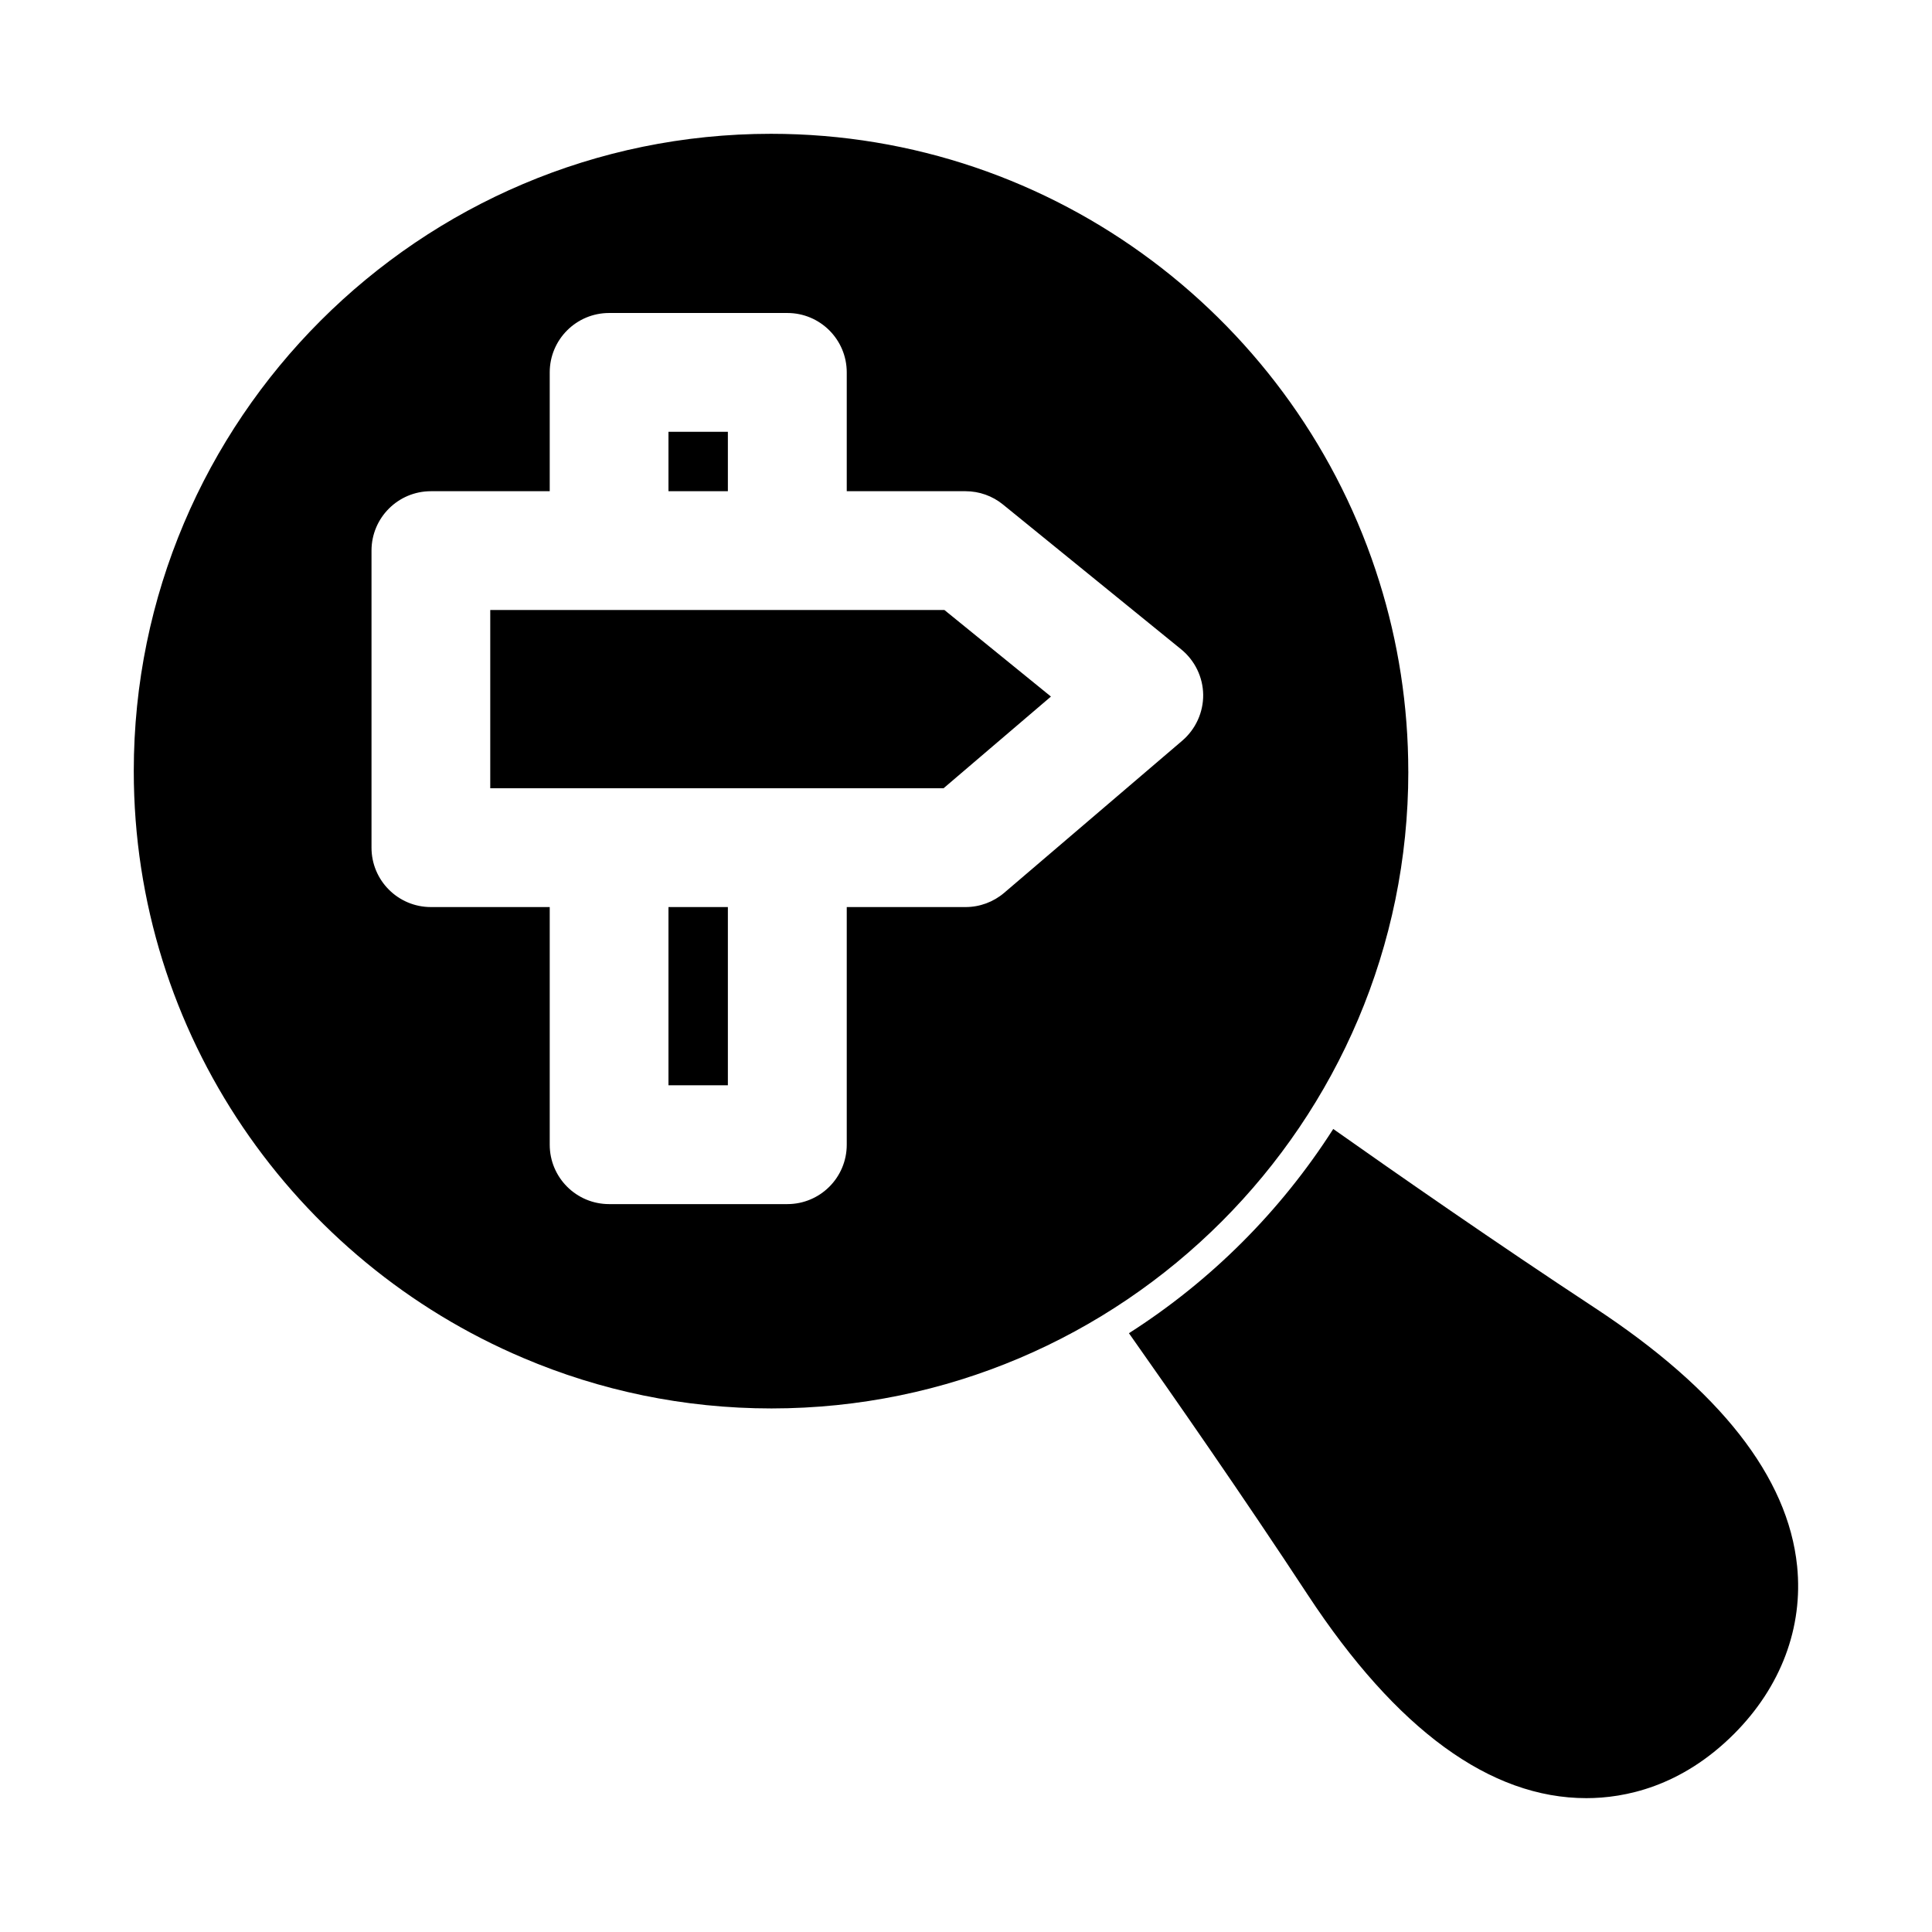
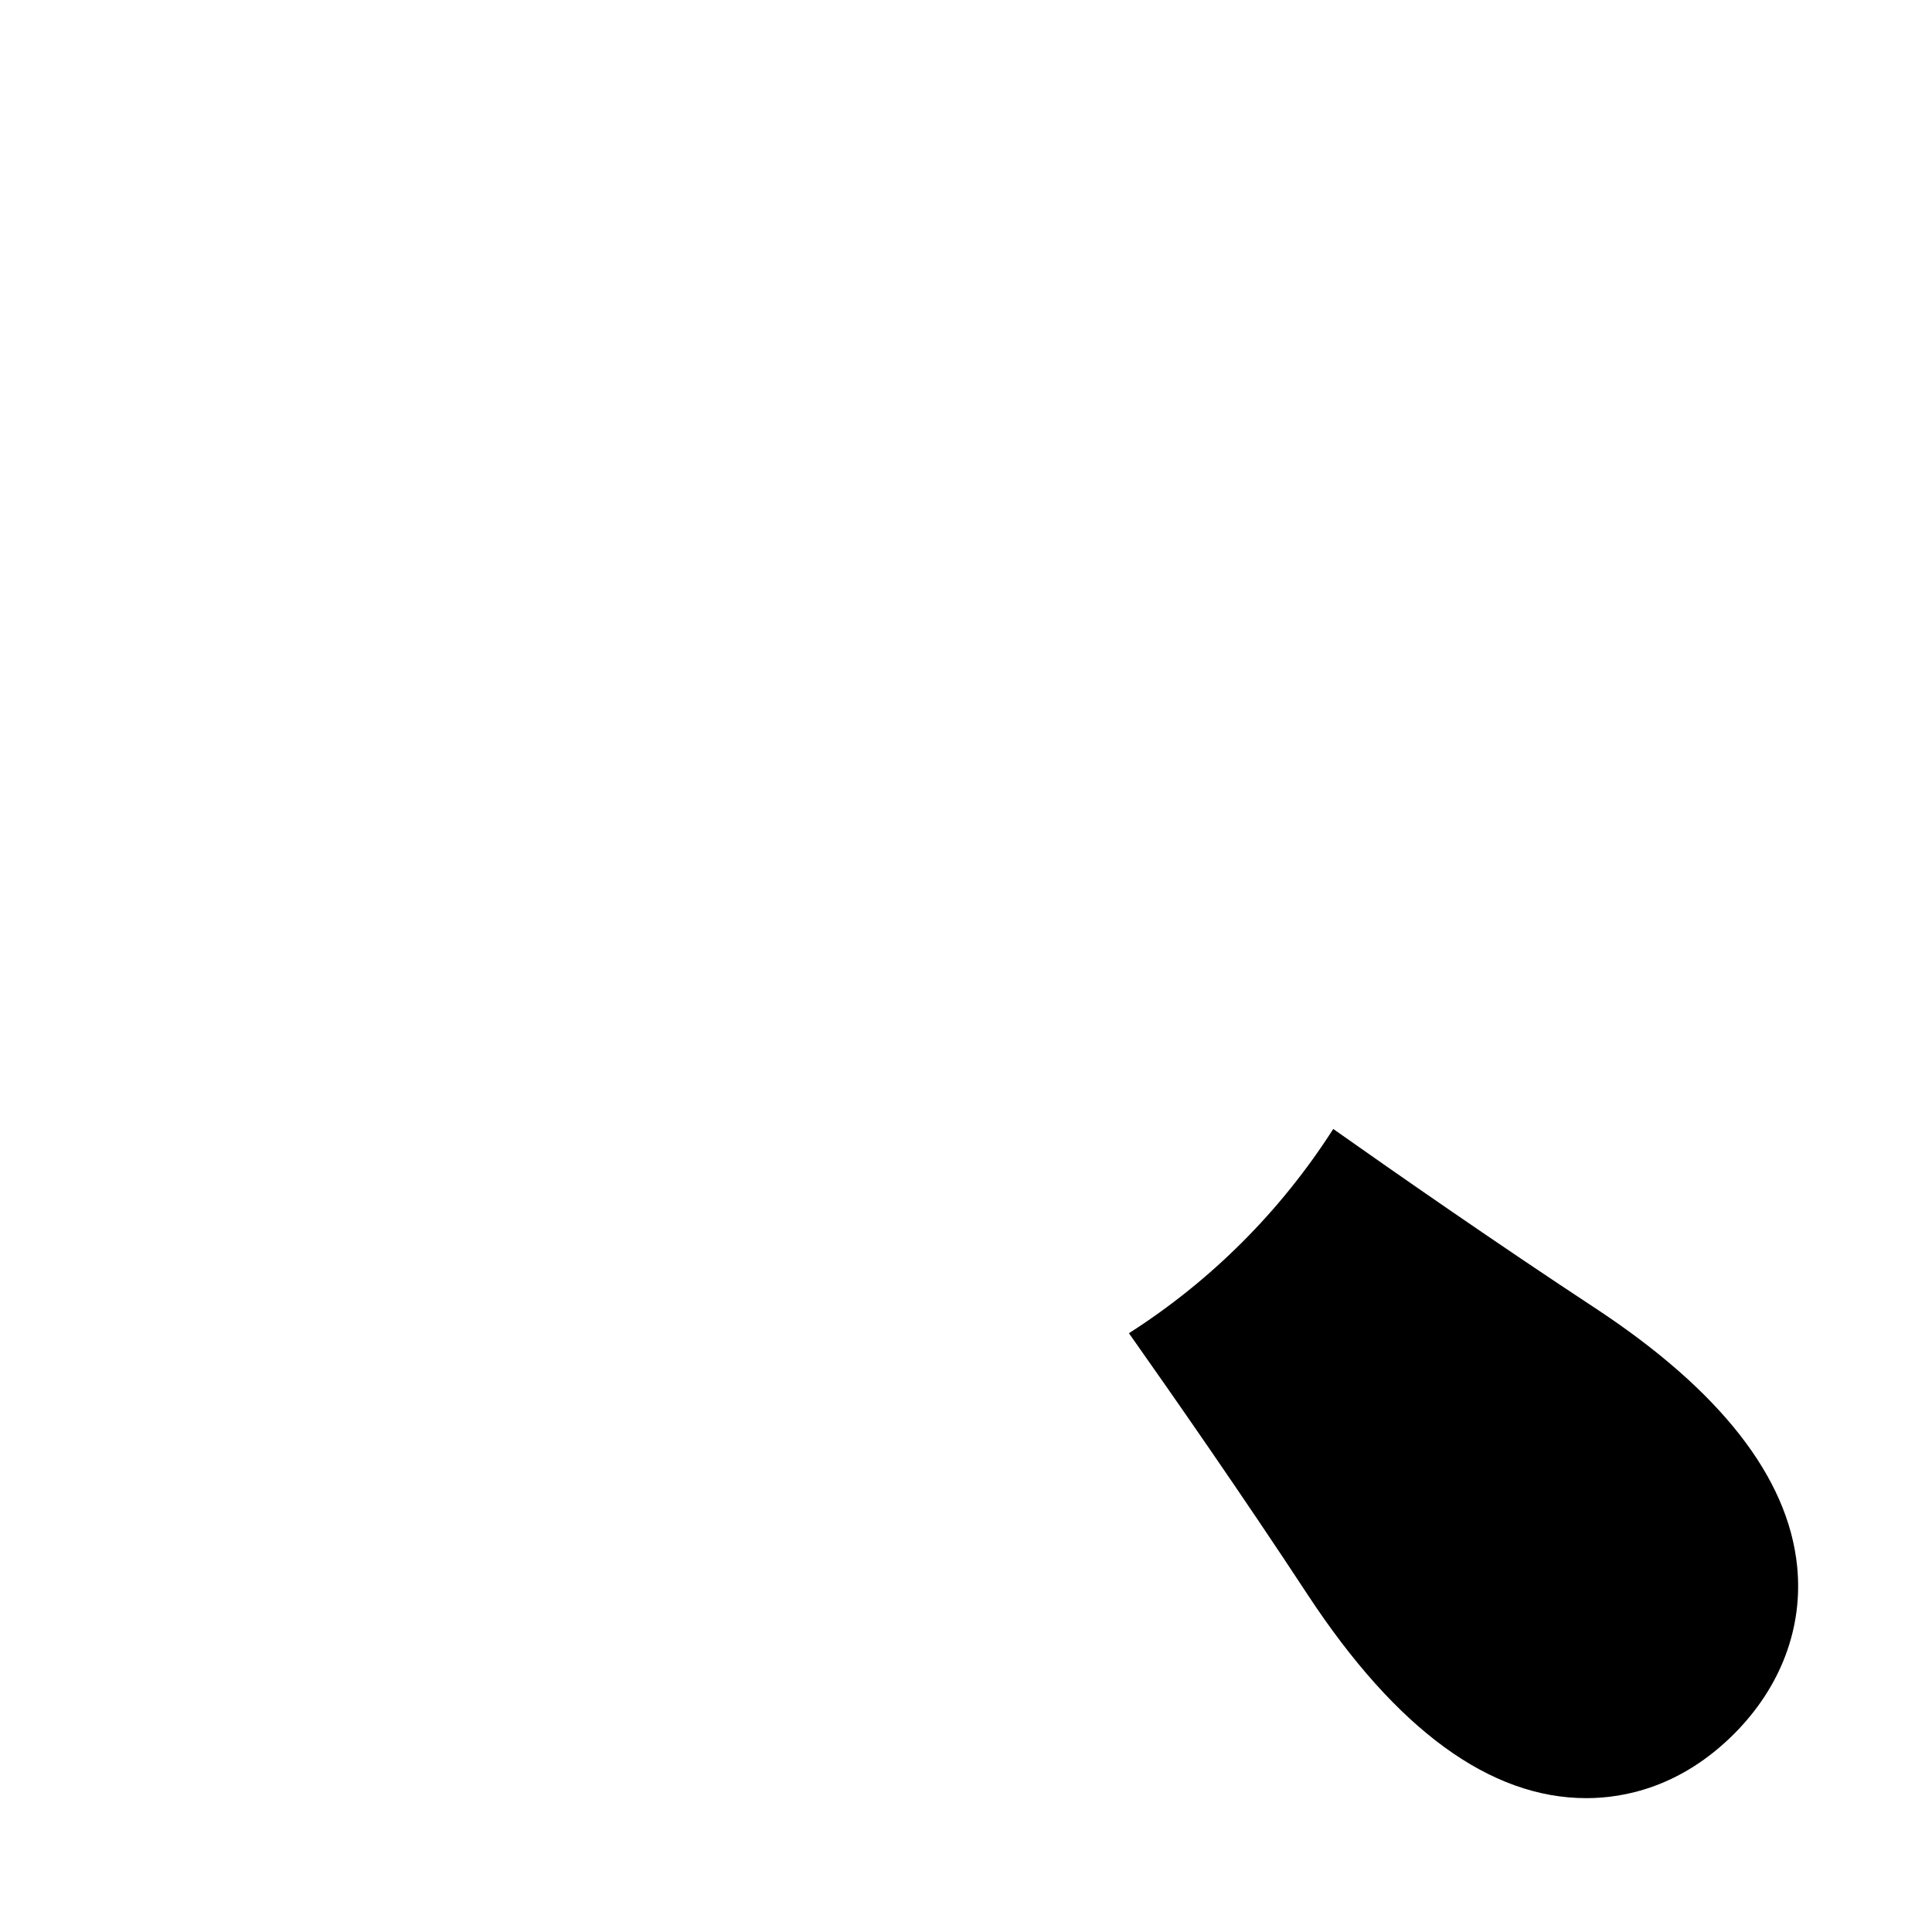
<svg xmlns="http://www.w3.org/2000/svg" fill="#000000" width="800px" height="800px" version="1.1" viewBox="144 144 512 512">
  <g>
    <path d="m566.66 490.61c-26.355-17.336-52.695-35.676-69.336-47.422-13.902 21.758-32.387 40.242-54.145 54.129 11.746 16.656 30.086 42.965 47.406 69.352 23.508 35.738 48.336 53.859 73.809 53.859 10.094 0 25.082-2.961 39.125-17.004 12.453-12.453 18.391-28.262 16.734-44.508-2.41-23.582-20.438-46.602-53.594-68.406z" />
-     <path d="m321.15 258.43h15.742v15.742h-15.742z" />
-     <path d="m352.64 305.66h-78.719v47.23h120.14l28.449-24.293-28.227-22.938z" />
-     <path d="m321.15 384.38h15.742v47.23h-15.742z" />
-     <path d="m517.21 348.47c0-17.508-2.691-34.418-7.668-50.301-21.41-68.691-85.602-118.71-161.23-118.71-93.109 0-168.86 75.762-168.86 168.89 0 69.84 42.637 129.9 103.27 155.55 20.215 8.598 42.43 13.352 65.746 13.352 93.047-0.031 168.75-75.73 168.75-168.78zm-59.875-8.203-47.23 40.352c-2.852 2.426-6.473 3.762-10.219 3.762h-31.488v62.977c0 8.707-7.055 15.742-15.742 15.742h-47.23c-8.691 0-15.742-7.039-15.742-15.742v-62.977h-31.488c-8.691 0-15.742-7.039-15.742-15.742v-78.719c0-8.707 7.055-15.742 15.742-15.742h31.488v-31.488c0-8.707 7.055-15.742 15.742-15.742h47.23c8.691 0 15.742 7.039 15.742 15.742v31.488h31.488c3.606 0 7.117 1.242 9.918 3.527l47.23 38.383c3.621 2.961 5.762 7.352 5.824 12.027 0.047 4.641-1.984 9.113-5.523 12.152z" />
  </g>
</svg>